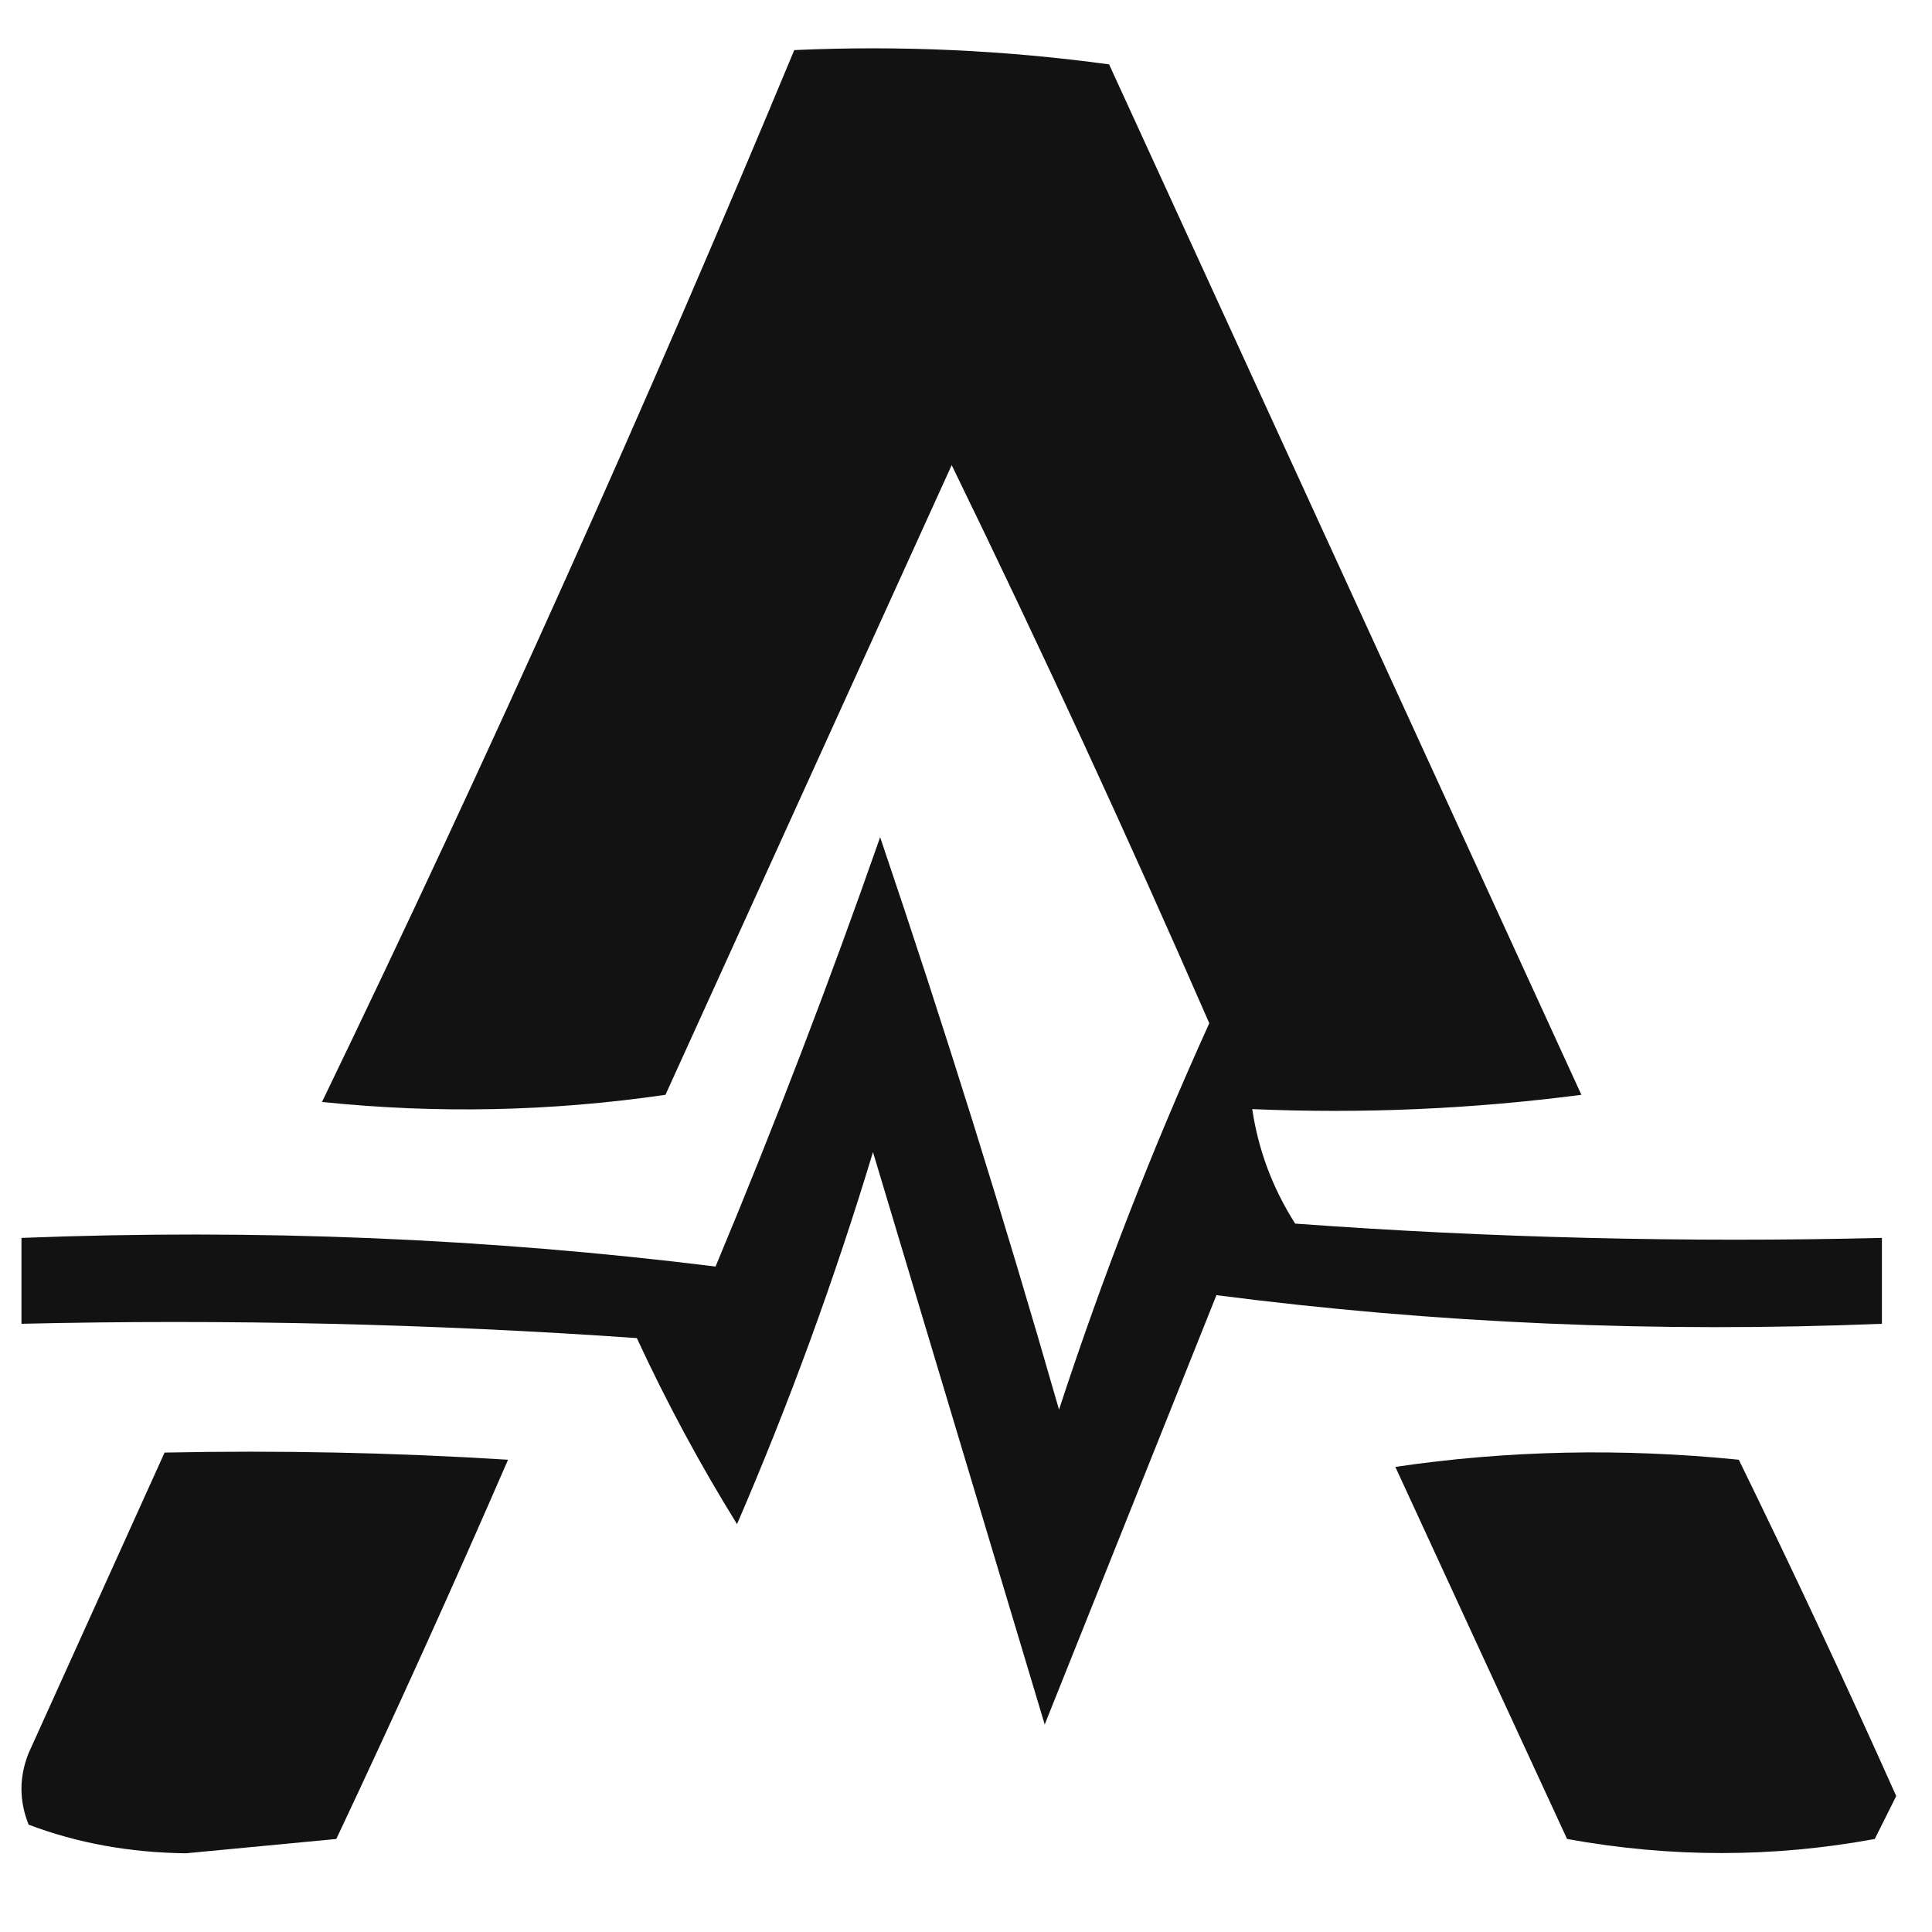
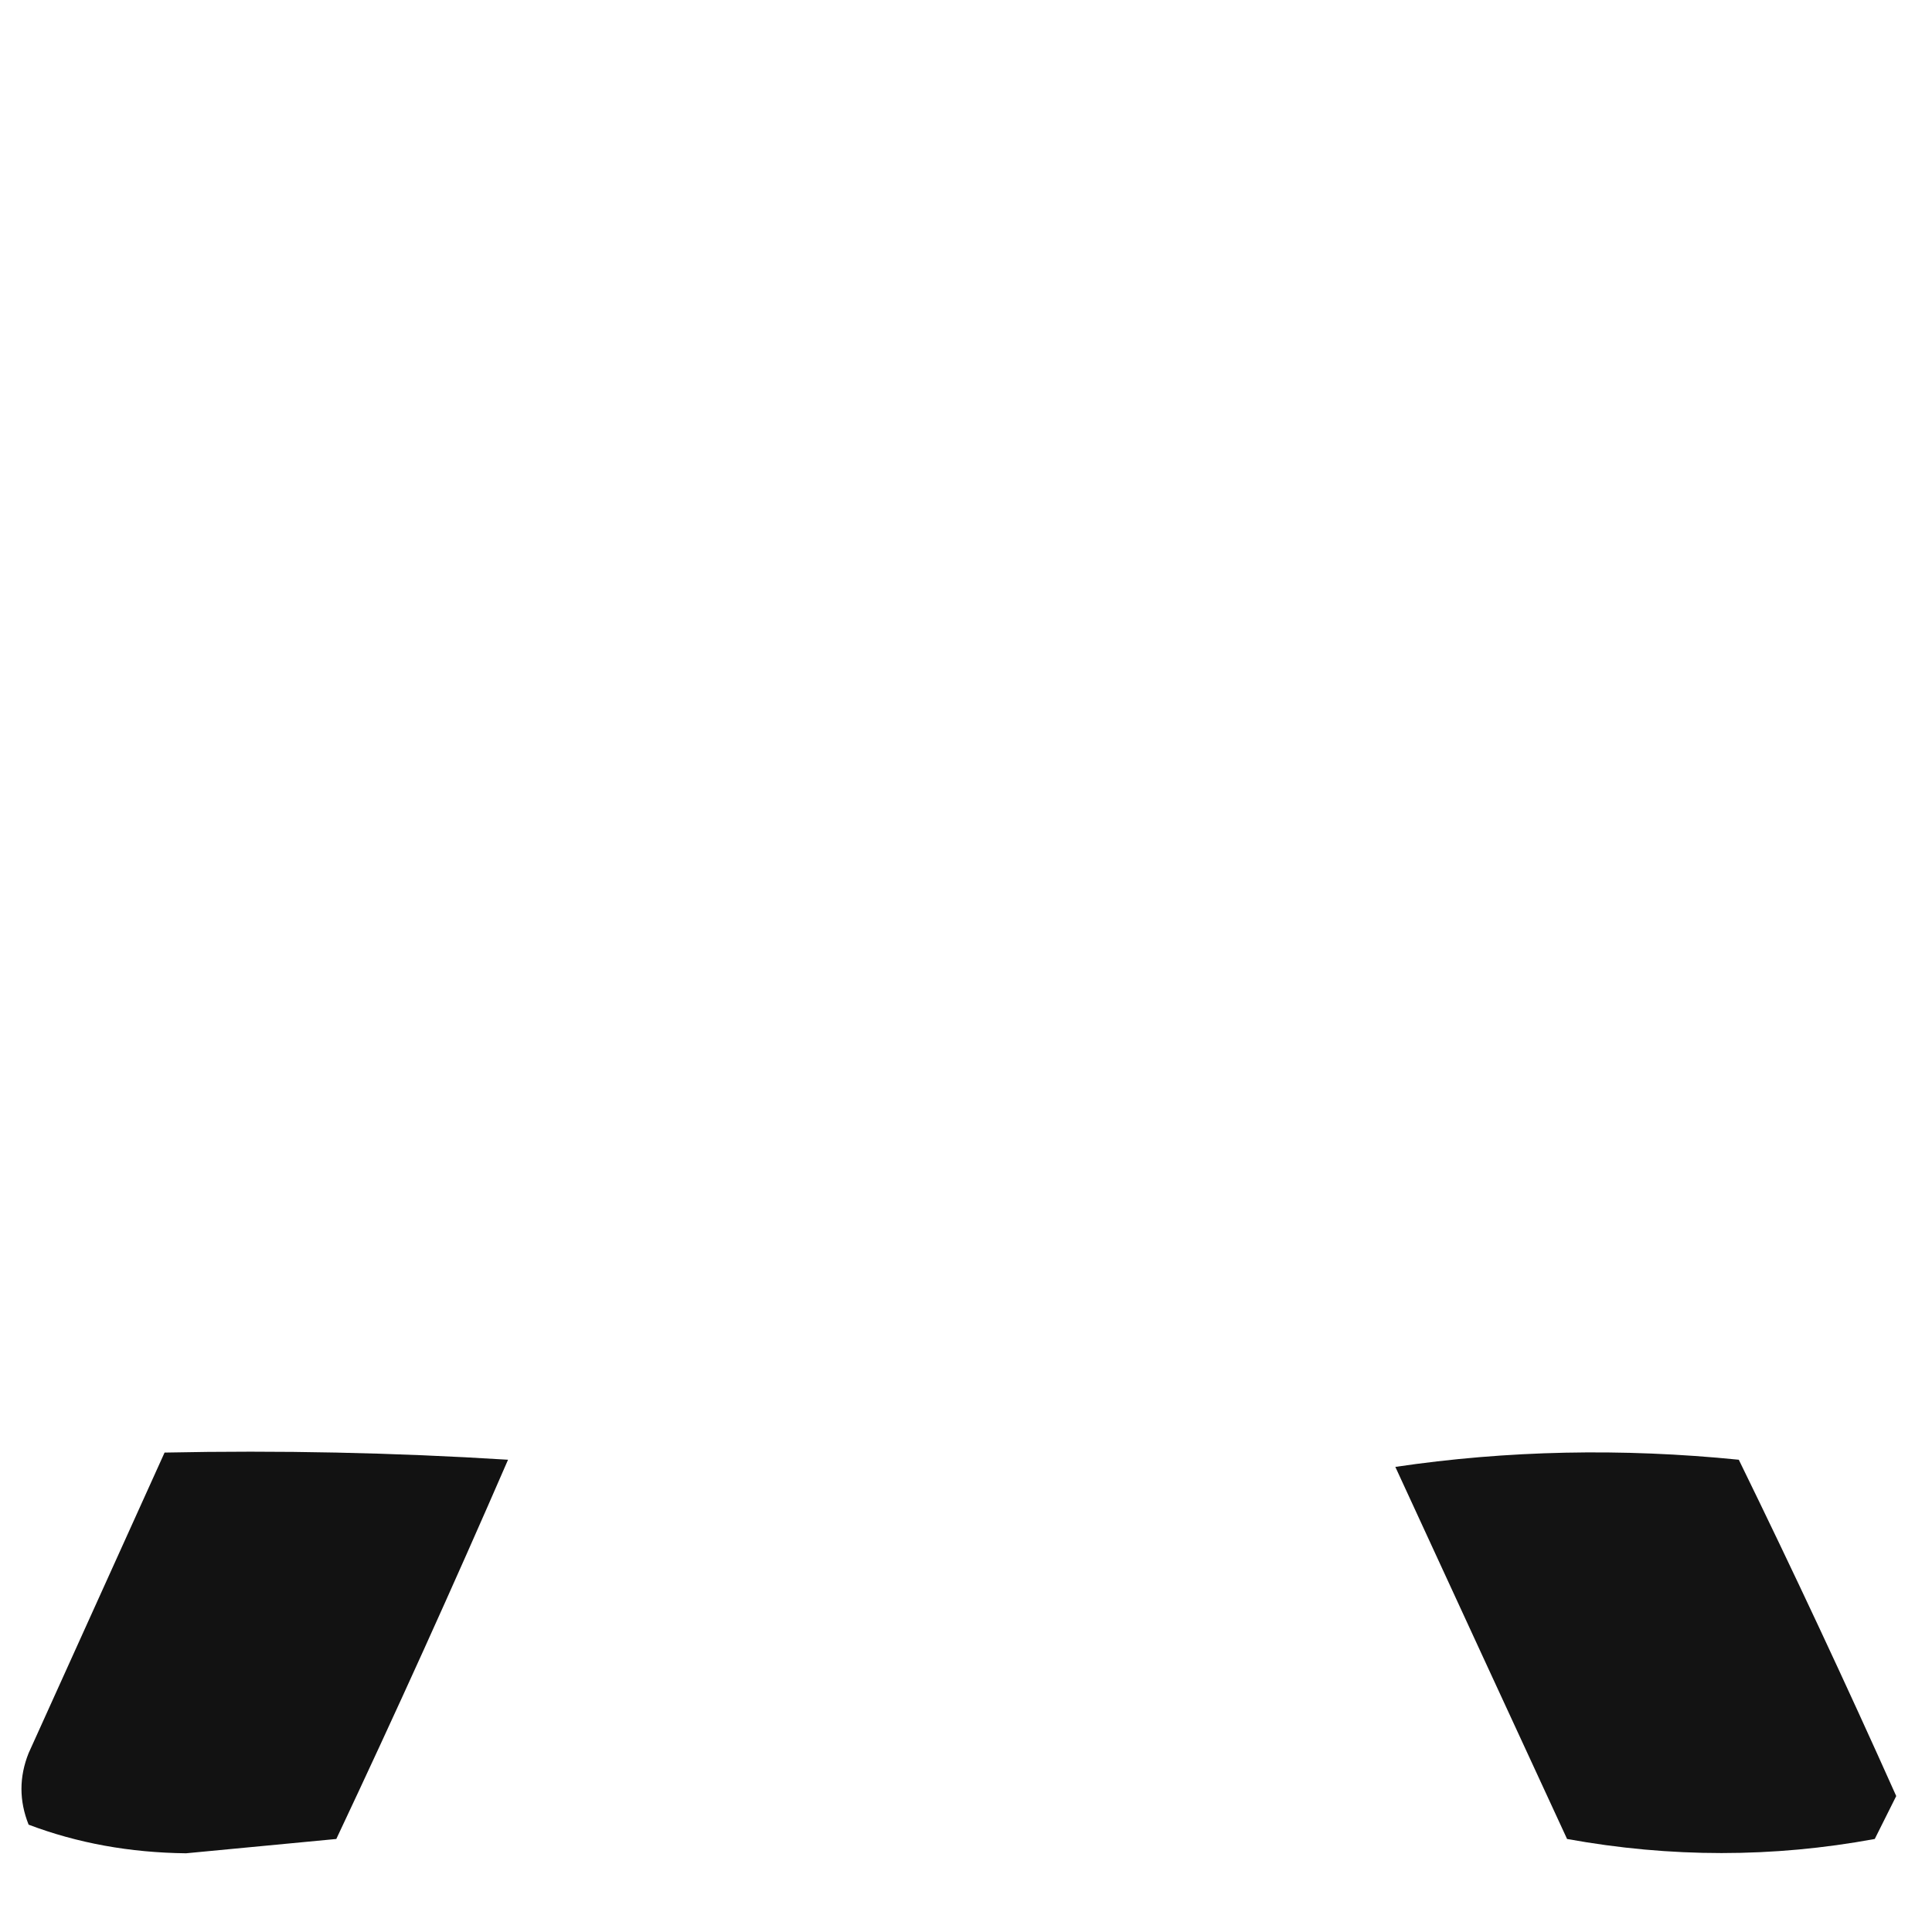
<svg xmlns="http://www.w3.org/2000/svg" version="1.1" width="135px" height="135px" style="shape-rendering:geometricPrecision; text-rendering:geometricPrecision; image-rendering:optimizeQuality; fill-rule:evenodd; clip-rule:evenodd">
  <g>
-     <path style="opacity:0.928" fill="#000000" d="M 55.5,3.5 C 62.864,3.169 70.197,3.503 77.5,4.5C 88.5,28.5 99.5,52.5 110.5,76.5C 102.862,77.498 95.195,77.831 87.5,77.5C 87.924,80.354 88.924,83.021 90.5,85.5C 104.15,86.499 117.817,86.832 131.5,86.5C 131.5,88.5 131.5,90.5 131.5,92.5C 115.758,93.142 100.258,92.475 85,90.5C 81,100.5 77,110.5 73,120.5C 69.002,107.178 65.002,93.845 61,80.5C 58.322,89.368 55.156,98.035 51.5,106.5C 48.912,102.326 46.579,97.993 44.5,93.5C 30.182,92.501 15.849,92.167 1.5,92.5C 1.5,90.5 1.5,88.5 1.5,86.5C 17.907,85.857 34.073,86.524 50,88.5C 54.121,78.641 57.954,68.641 61.5,58.5C 65.965,71.677 70.131,85.01 74,98.5C 77.019,89.269 80.519,80.269 84.5,71.5C 78.769,58.371 72.769,45.371 66.5,32.5C 59.838,47.158 53.171,61.825 46.5,76.5C 38.521,77.665 30.521,77.832 22.5,77C 34.195,52.779 45.195,28.279 55.5,3.5 Z" />
-   </g>
+     </g>
  <g>
    <path style="opacity:0.926" fill="#000000" d="M 11.5,101.5 C 19.507,101.334 27.507,101.5 35.5,102C 31.645,110.877 27.645,119.711 23.5,128.5C 20,128.833 16.5,129.167 13,129.5C 9.069,129.456 5.402,128.789 2,127.5C 1.333,125.833 1.333,124.167 2,122.5C 5.181,115.474 8.348,108.474 11.5,101.5 Z" />
  </g>
  <g>
    <path style="opacity:0.925" fill="#000000" d="M 97.5,102.5 C 105.323,101.344 113.323,101.177 121.5,102C 125.295,109.758 128.962,117.591 132.5,125.5C 132,126.5 131.5,127.5 131,128.5C 123.891,129.812 116.724,129.812 109.5,128.5C 105.451,119.743 101.451,111.076 97.5,102.5 Z" />
  </g>
</svg>